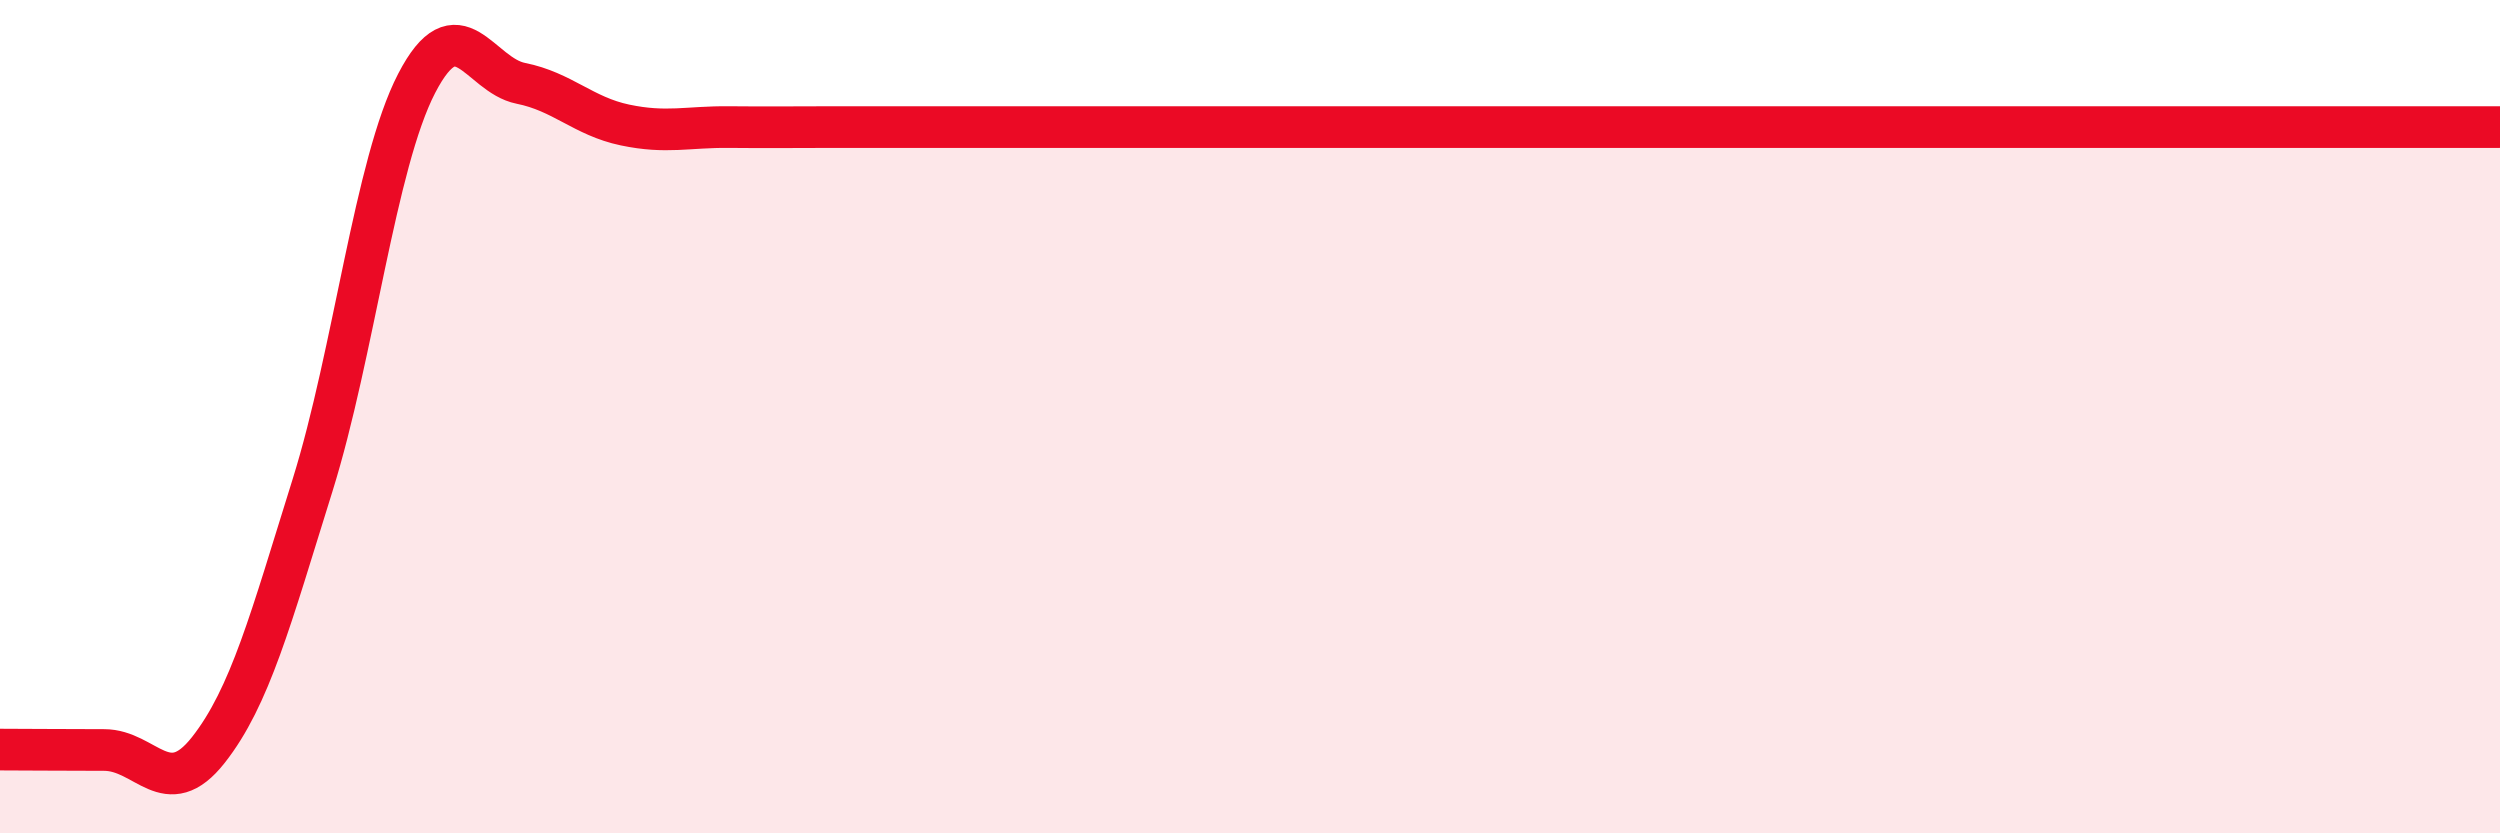
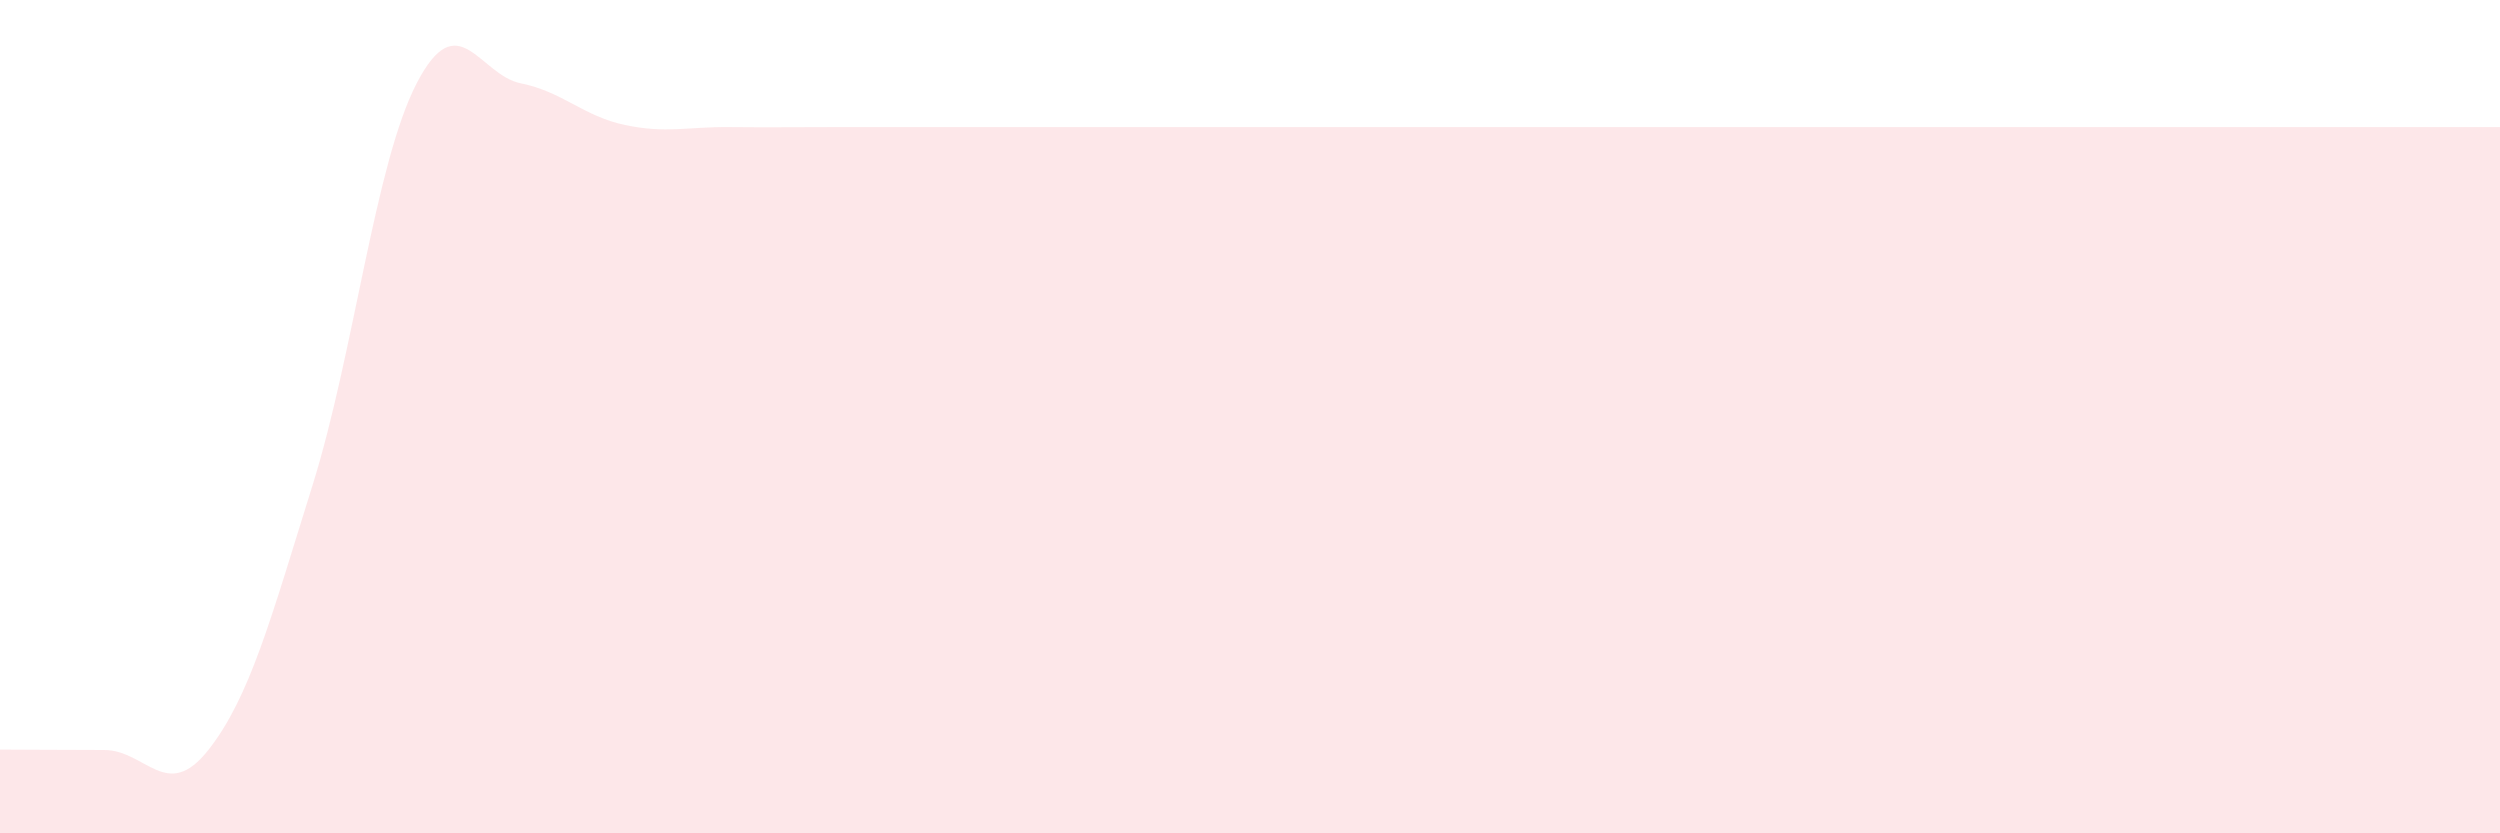
<svg xmlns="http://www.w3.org/2000/svg" width="60" height="20" viewBox="0 0 60 20">
  <path d="M 0,17.99 C 0.5,17.99 1.5,18 2.5,18 C 3.5,18 4,19.27 5,18 C 6,16.73 6.5,14.85 7.5,11.65 C 8.5,8.45 9,3.93 10,2 C 11,0.07 11.5,1.8 12.5,2 C 13.5,2.2 14,2.79 15,3 C 16,3.21 16.5,3.04 17.5,3.05 C 18.5,3.06 19,3.05 20,3.05 C 21,3.05 21.5,3.05 22.5,3.05 C 23.5,3.05 24,3.05 25,3.05 C 26,3.05 26.5,3.05 27.5,3.05 C 28.5,3.05 29,3.05 30,3.05 C 31,3.05 31.5,3.05 32.5,3.05 C 33.5,3.05 34,3.05 35,3.05 C 36,3.05 36.5,3.05 37.5,3.05 C 38.5,3.05 39,3.05 40,3.05 C 41,3.05 41.5,3.05 42.5,3.05 C 43.5,3.05 44,3.05 45,3.05 C 46,3.05 46.5,3.05 47.5,3.05 C 48.5,3.05 49,3.05 50,3.05 C 51,3.05 51.5,3.05 52.5,3.05 C 53.5,3.05 53.5,3.05 55,3.05 C 56.5,3.05 59,3.05 60,3.05L60 20L0 20Z" fill="#EB0A25" opacity="0.1" stroke-linecap="round" stroke-linejoin="round" />
-   <path d="M 0,17.99 C 0.5,17.99 1.5,18 2.5,18 C 3.5,18 4,19.27 5,18 C 6,16.73 6.5,14.85 7.5,11.65 C 8.5,8.45 9,3.93 10,2 C 11,0.07 11.5,1.8 12.5,2 C 13.5,2.2 14,2.79 15,3 C 16,3.21 16.5,3.04 17.5,3.05 C 18.5,3.06 19,3.05 20,3.05 C 21,3.05 21.5,3.05 22.5,3.05 C 23.5,3.05 24,3.05 25,3.05 C 26,3.05 26.5,3.05 27.5,3.05 C 28.5,3.05 29,3.05 30,3.05 C 31,3.05 31.5,3.05 32.5,3.05 C 33.5,3.05 34,3.05 35,3.05 C 36,3.05 36.5,3.05 37.5,3.05 C 38.5,3.05 39,3.05 40,3.05 C 41,3.05 41.5,3.05 42.5,3.05 C 43.5,3.05 44,3.05 45,3.05 C 46,3.05 46.5,3.05 47.5,3.05 C 48.5,3.05 49,3.05 50,3.05 C 51,3.05 51.5,3.05 52.5,3.05 C 53.5,3.05 53.5,3.05 55,3.05 C 56.5,3.05 59,3.05 60,3.05" stroke="#EB0A25" stroke-width="1" fill="none" stroke-linecap="round" stroke-linejoin="round" />
</svg>